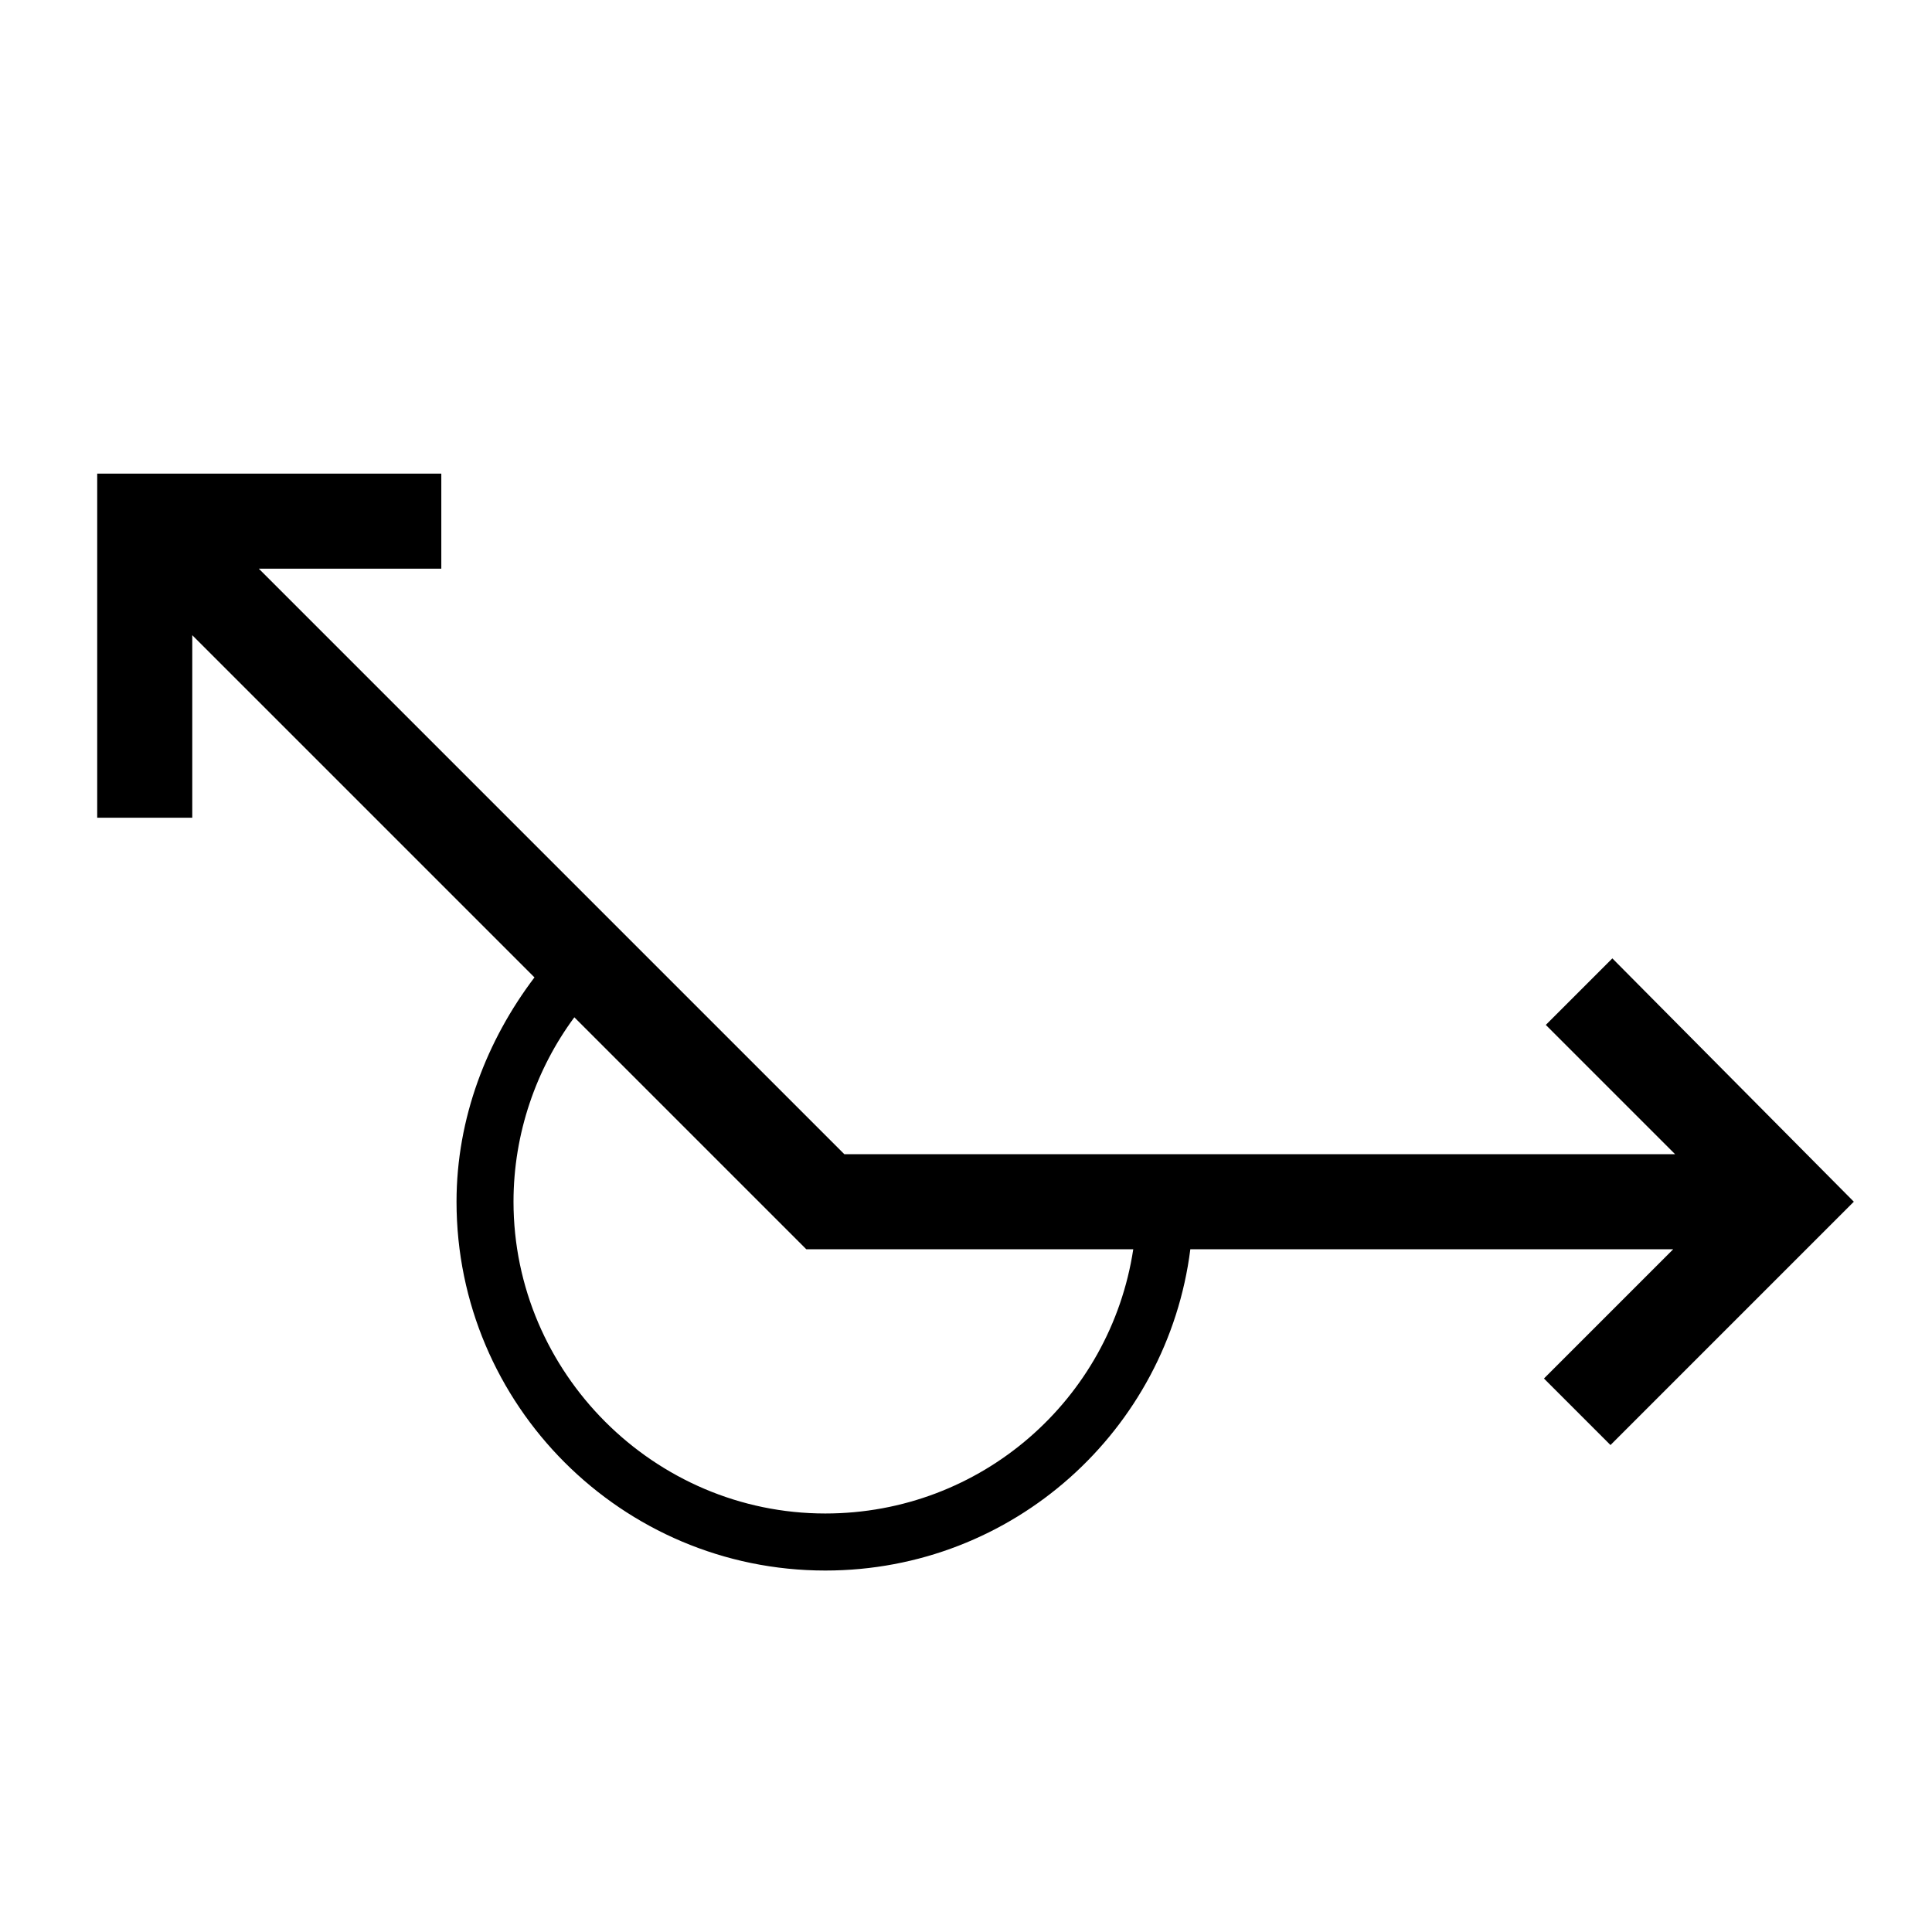
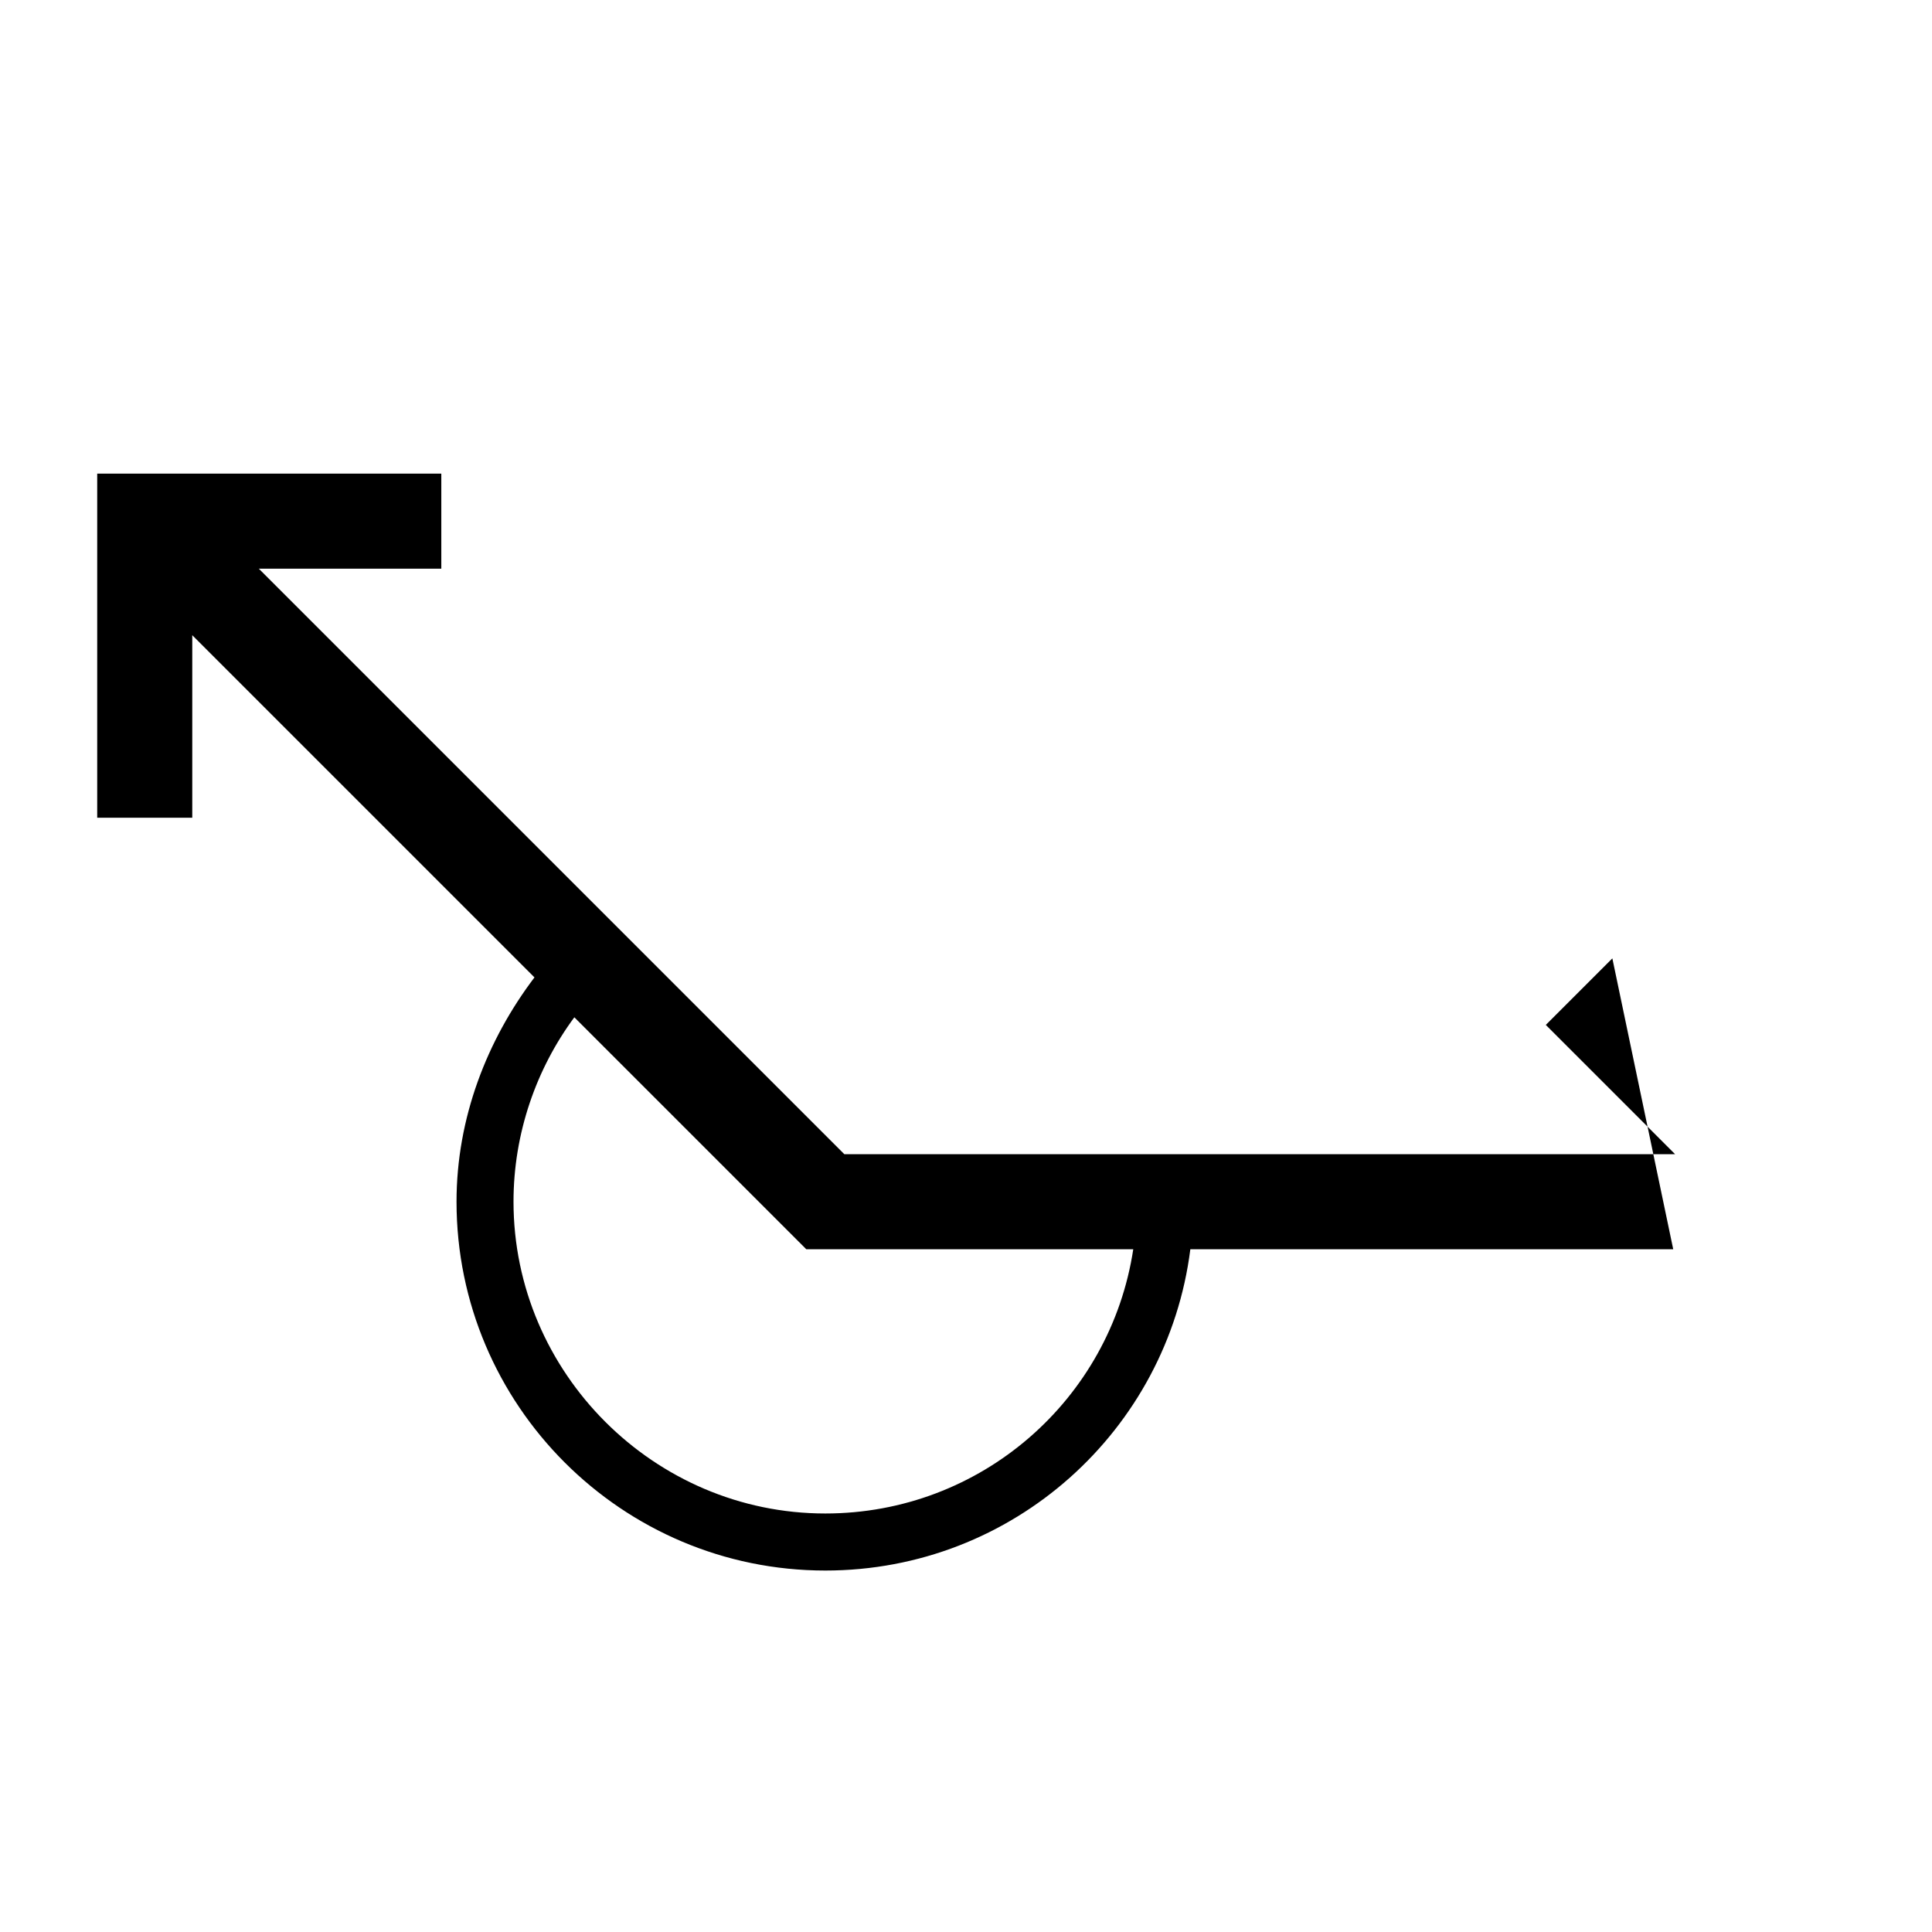
<svg xmlns="http://www.w3.org/2000/svg" fill="#000000" width="800px" height="800px" version="1.1" viewBox="144 144 512 512">
-   <path d="m571.29 397.98-17.633 17.633 34.258 34.258h-220.16l-155.17-155.17h48.367v-25.191h-91.191v91.191h25.191v-48.367l90.688 90.688c-12.594 16.625-20.656 37.281-20.656 59.449 0 53.906 43.832 97.738 97.738 97.738 49.879 0 90.688-37.281 96.73-85.145h127.97l-34.258 34.258 17.633 17.633 64.488-64.488zm-208.58 147.11c-45.344 0-82.625-37.281-82.625-82.625 0-18.137 6.047-35.266 16.121-48.871l61.465 61.465h86.656c-6.043 39.805-40.305 70.031-81.617 70.031z" />
+   <path d="m571.29 397.98-17.633 17.633 34.258 34.258h-220.16l-155.17-155.17h48.367v-25.191h-91.191v91.191h25.191v-48.367l90.688 90.688c-12.594 16.625-20.656 37.281-20.656 59.449 0 53.906 43.832 97.738 97.738 97.738 49.879 0 90.688-37.281 96.73-85.145h127.97zm-208.58 147.11c-45.344 0-82.625-37.281-82.625-82.625 0-18.137 6.047-35.266 16.121-48.871l61.465 61.465h86.656c-6.043 39.805-40.305 70.031-81.617 70.031z" />
</svg>